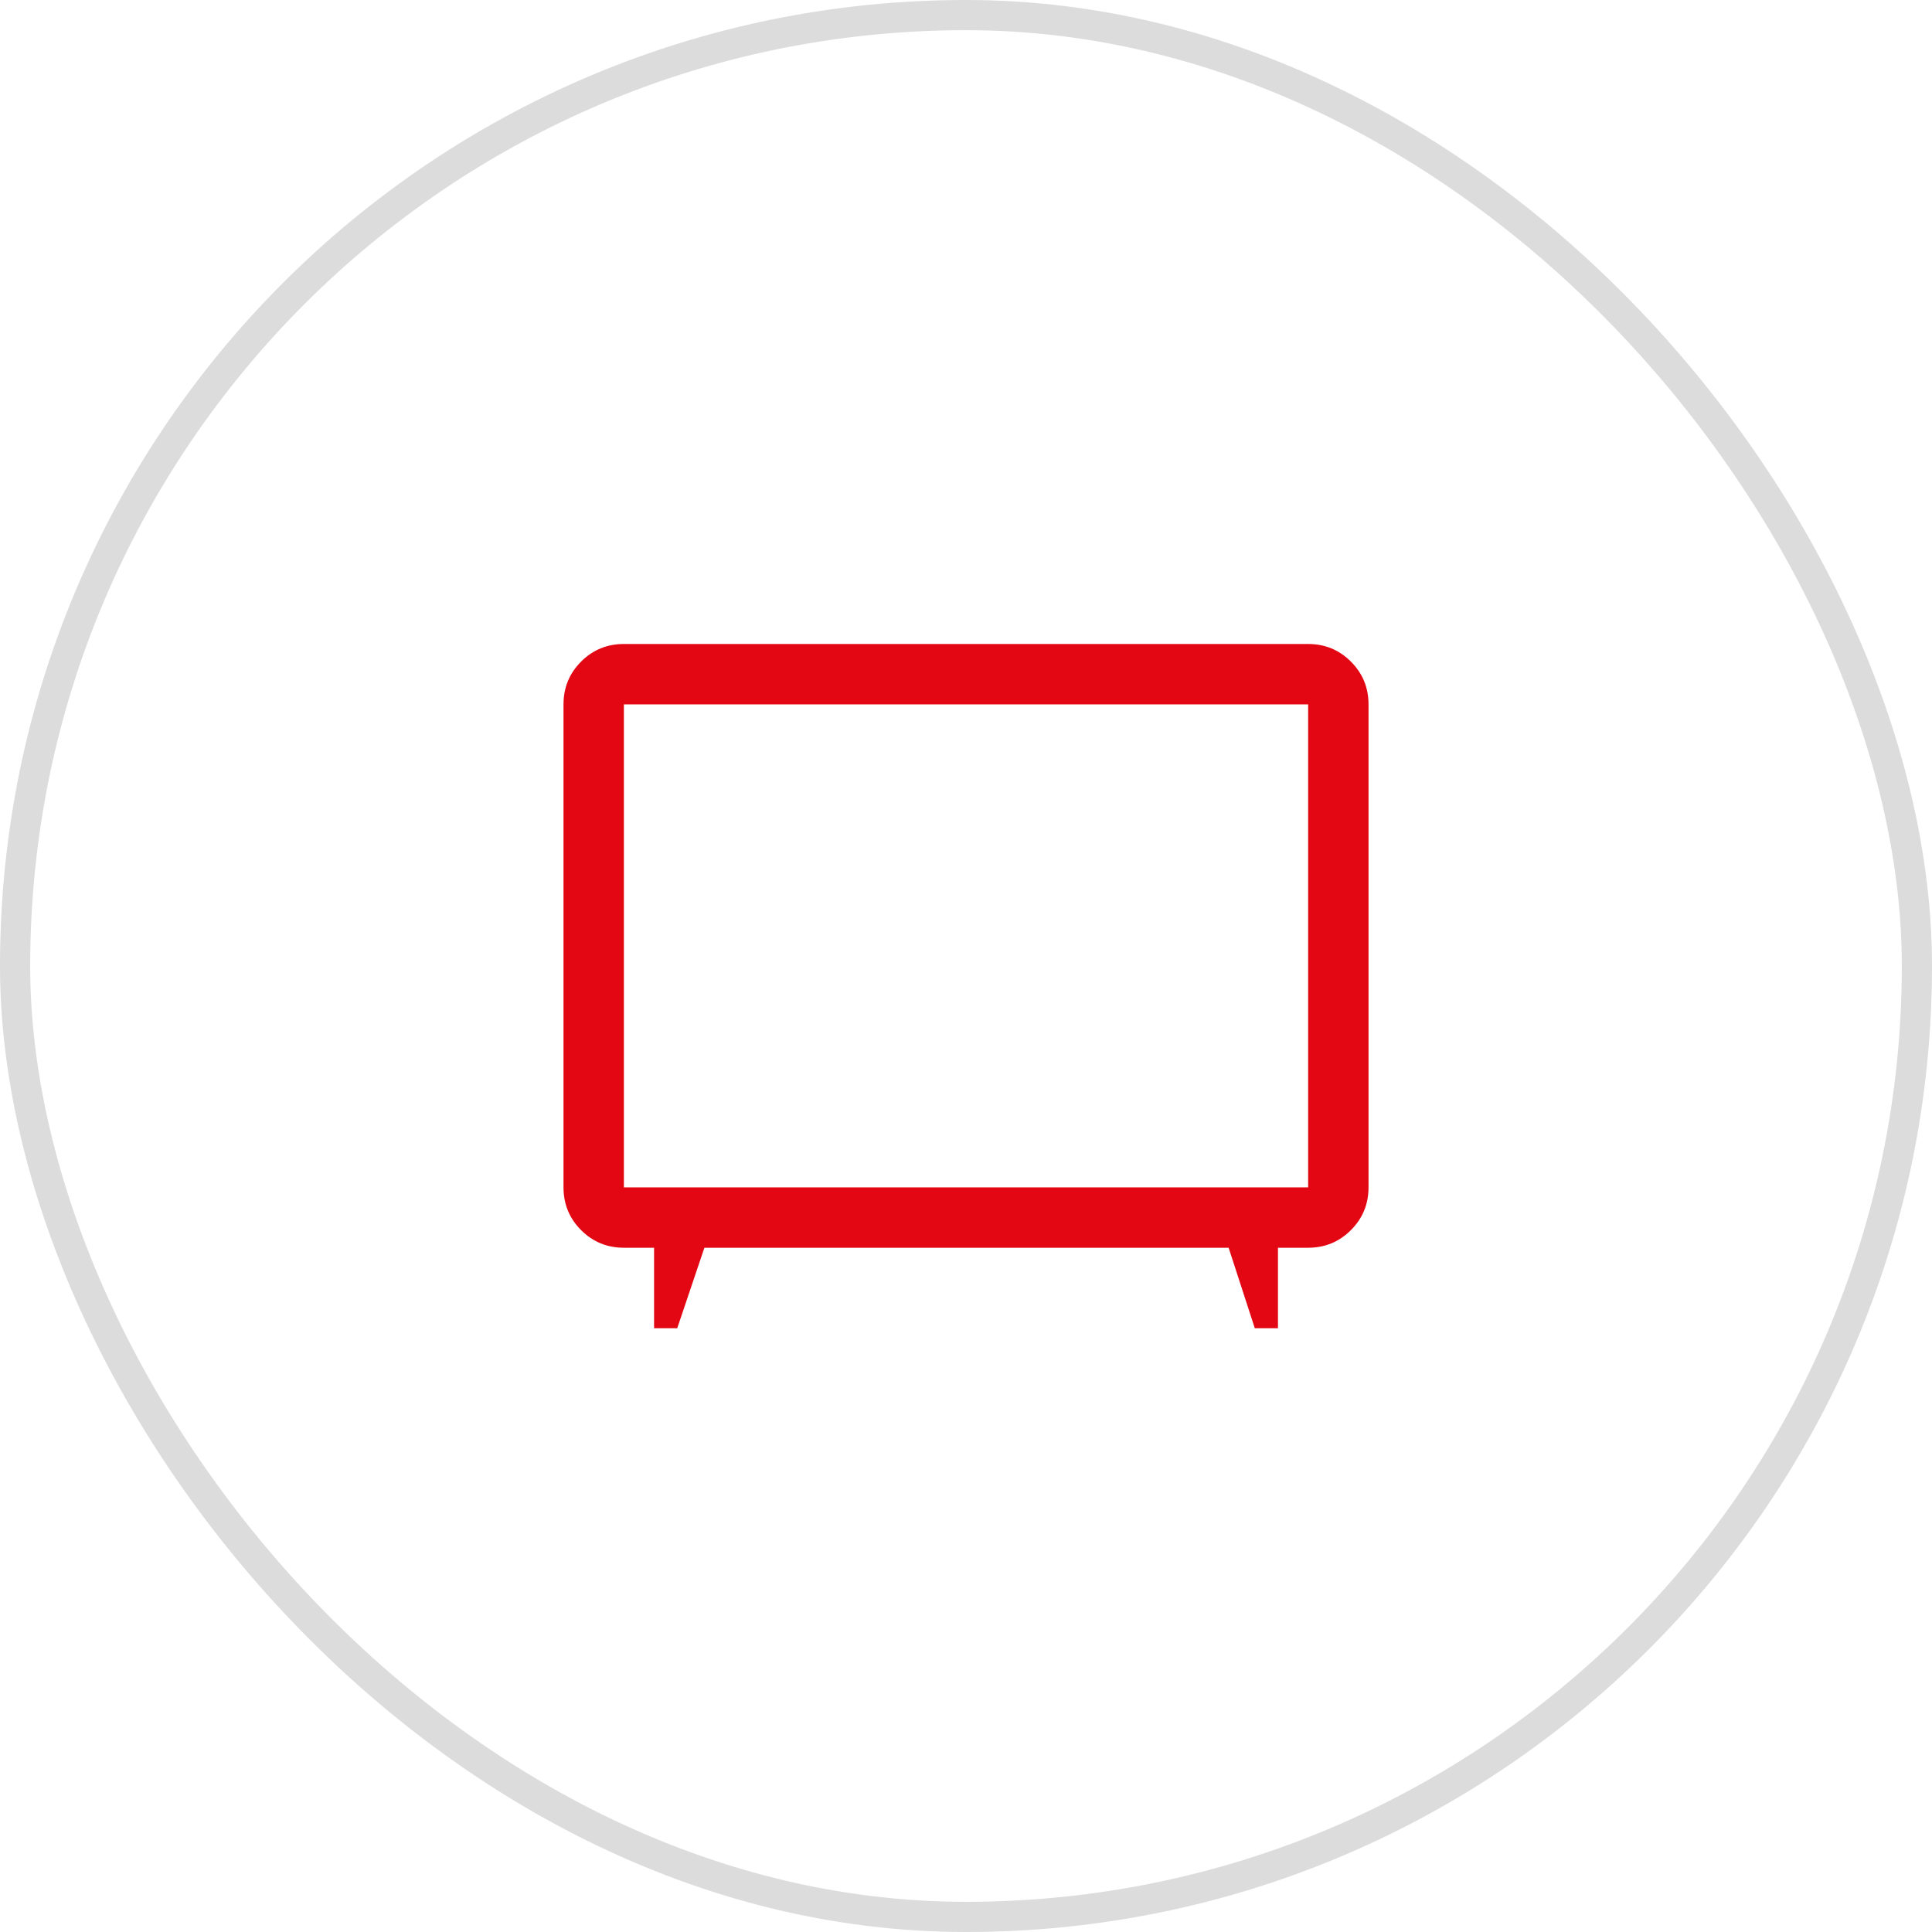
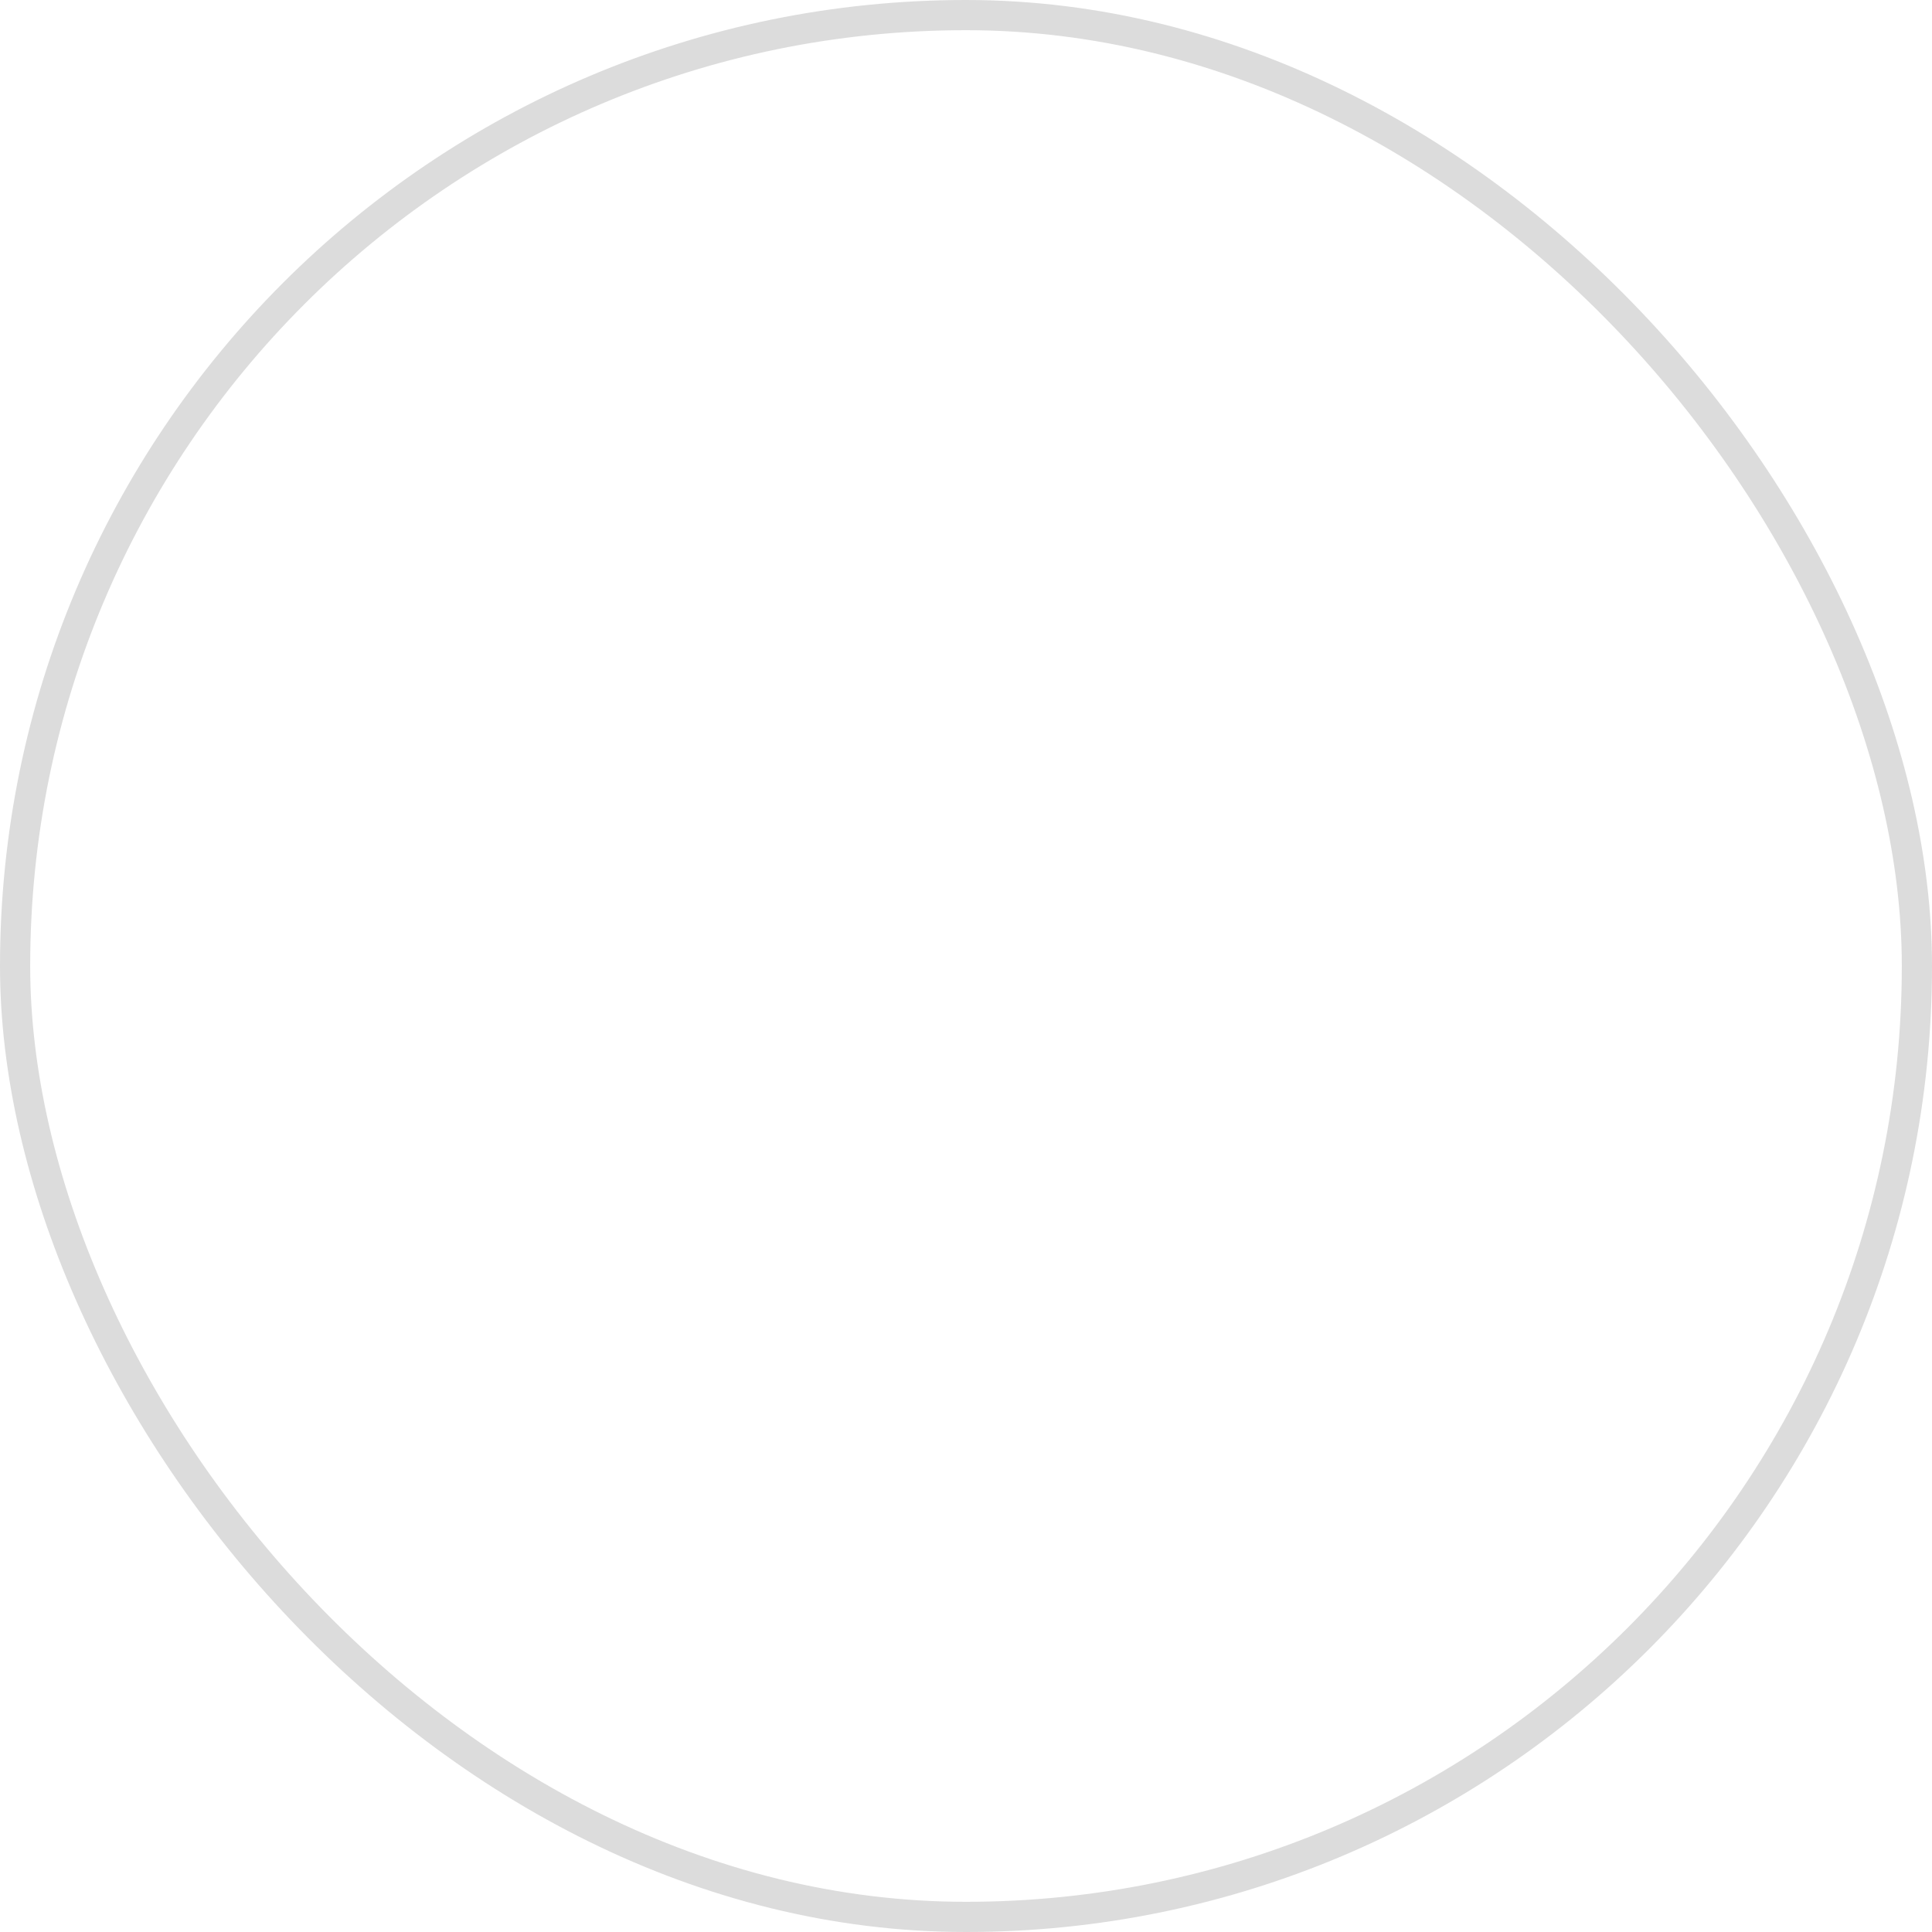
<svg xmlns="http://www.w3.org/2000/svg" width="64" height="64" viewBox="0 0 64 64" fill="none">
-   <path d="M21.667 44V41.333H20.667C20.111 41.333 19.639 41.139 19.25 40.75C18.861 40.361 18.667 39.889 18.667 39.333V23.333C18.667 22.777 18.861 22.305 19.25 21.916C19.639 21.527 20.111 21.333 20.667 21.333H43.334C43.889 21.333 44.361 21.527 44.75 21.916C45.139 22.305 45.334 22.777 45.334 23.333V39.333C45.334 39.889 45.139 40.361 44.75 40.75C44.361 41.139 43.889 41.333 43.334 41.333H42.334V44H41.567L40.7 41.333H23.334L22.434 44H21.667ZM20.667 39.333H43.334V23.333H20.667V39.333Z" fill="#E30613" />
  <rect x="0.5" y="0.5" width="63" height="63" rx="31.5" stroke="#DCDCDC" />
</svg>